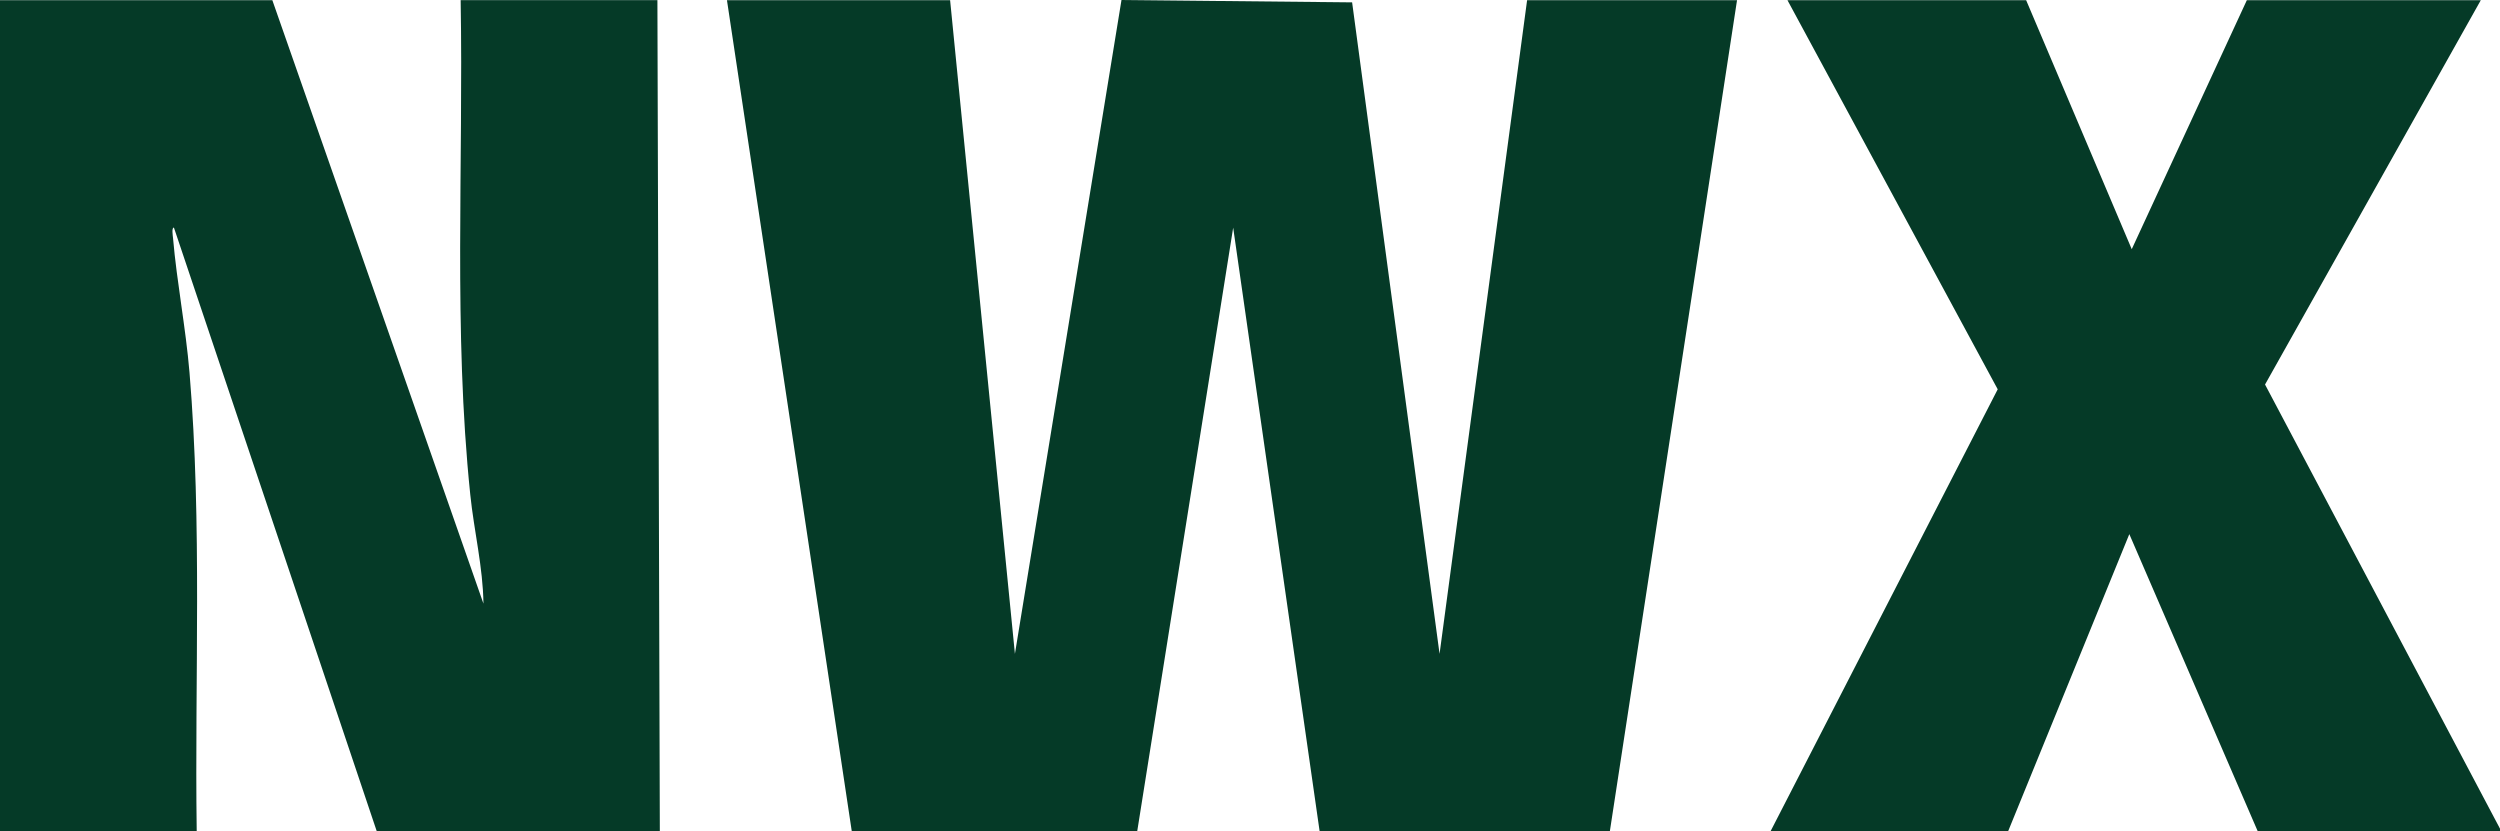
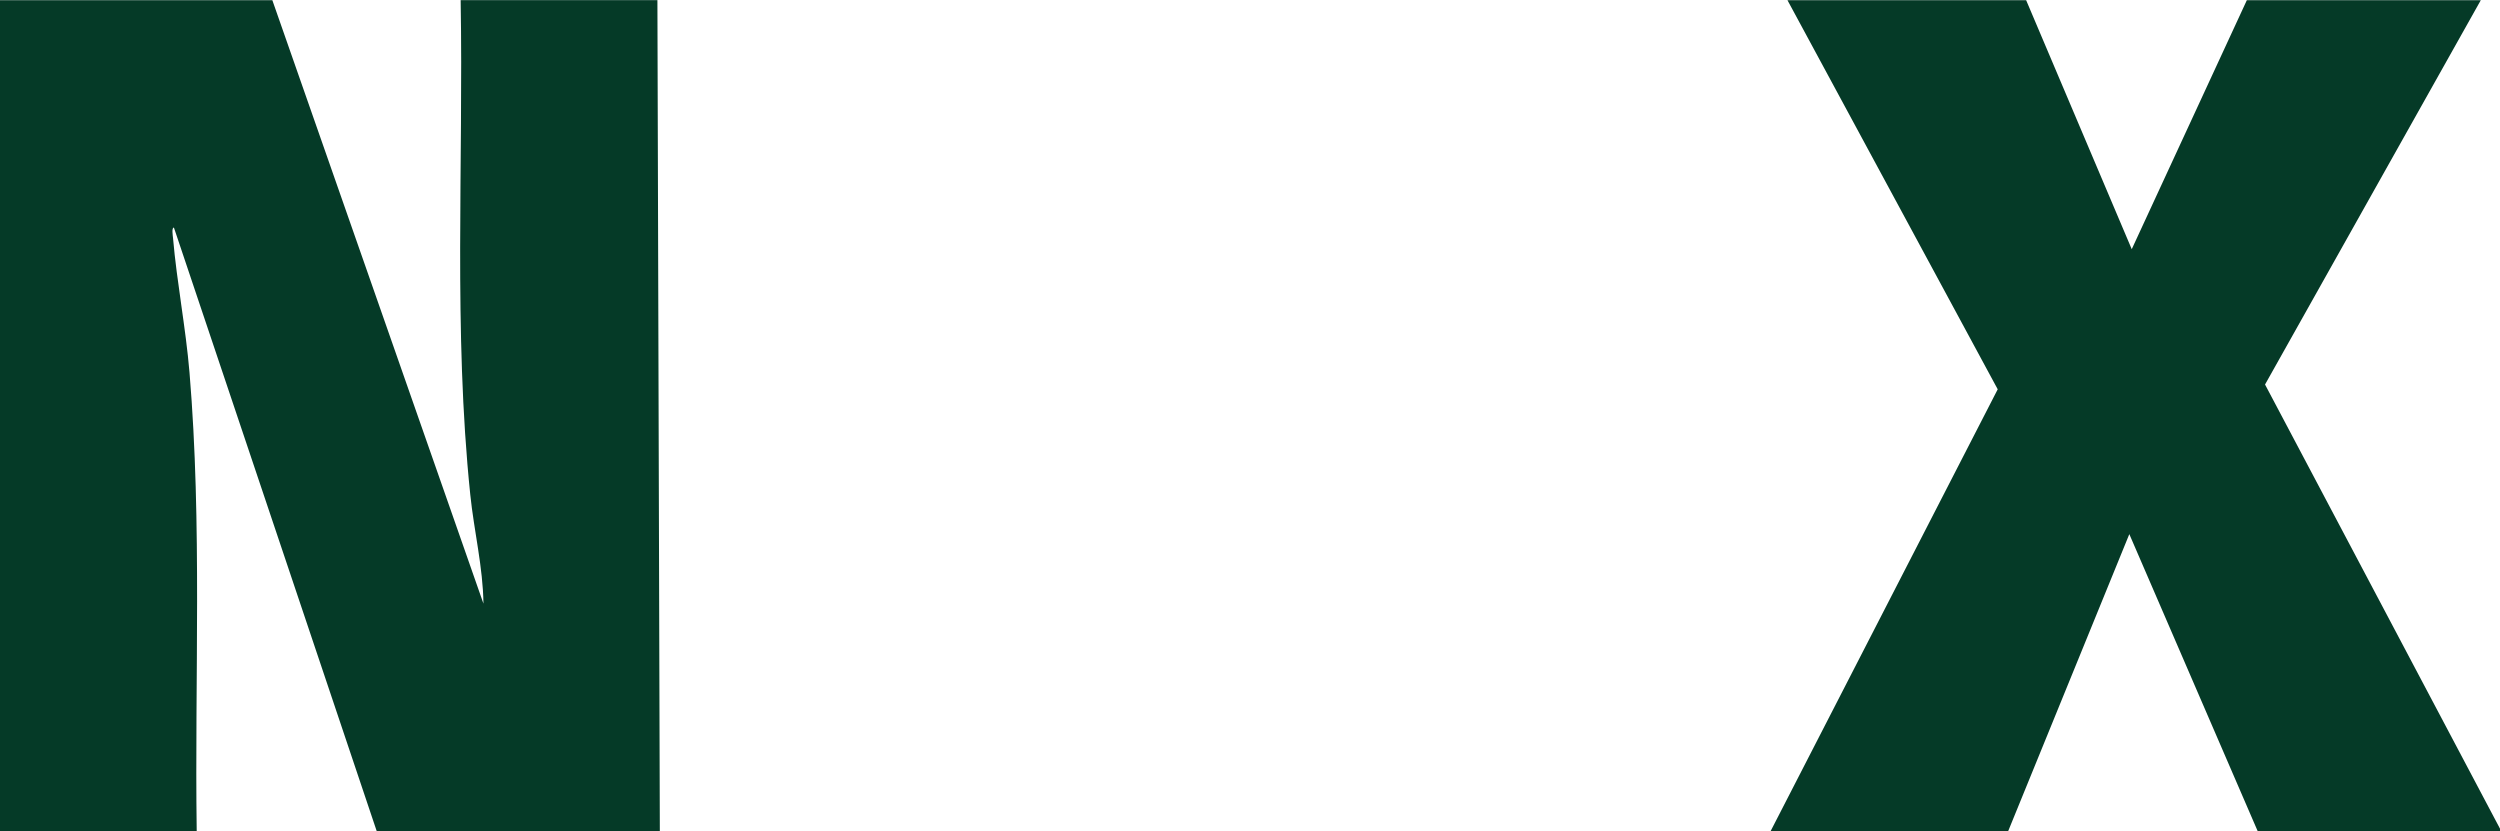
<svg xmlns="http://www.w3.org/2000/svg" id="Ebene_2" data-name="Ebene 2" viewBox="0 0 444.32 147.71">
  <defs>
    <style>
      .cls-1 {
        fill: #053a27;
      }
    </style>
  </defs>
  <g id="Ebene_1-2" data-name="Ebene 1">
    <g>
-       <polygon class="cls-1" points="151.38 147.71 129.2 .03 168.86 .03 180.38 116.21 199.32 0 240.31 .42 255.85 116.21 271.41 .03 308.72 .03 286.12 147.71 234.53 147.71 219.17 40.46 202.12 147.71 151.38 147.71" />
      <path class="cls-1" d="M0,147.71V.03h48.4l37.52,107.25c-.07-6.42-1.68-12.95-2.34-19.37-3.02-29.15-1.2-58.61-1.71-87.88h34.97l.43,147.68h-50.32L30.91,40.45c-.44,0-.2,1.4-.16,1.86.69,7.95,2.26,15.91,2.93,23.89,2.26,27.05.91,54.33,1.28,81.5H0Z" />
      <polygon class="cls-1" points="314.69 147.71 355.05 69.19 317.68 .03 360.1 .03 378.87 44.29 399.33 .03 440.91 .03 402.56 68.34 444.32 147.28 444.32 147.71 401.25 147.71 378.44 94.93 356.91 147.71 314.69 147.71" />
    </g>
  </g>
</svg>